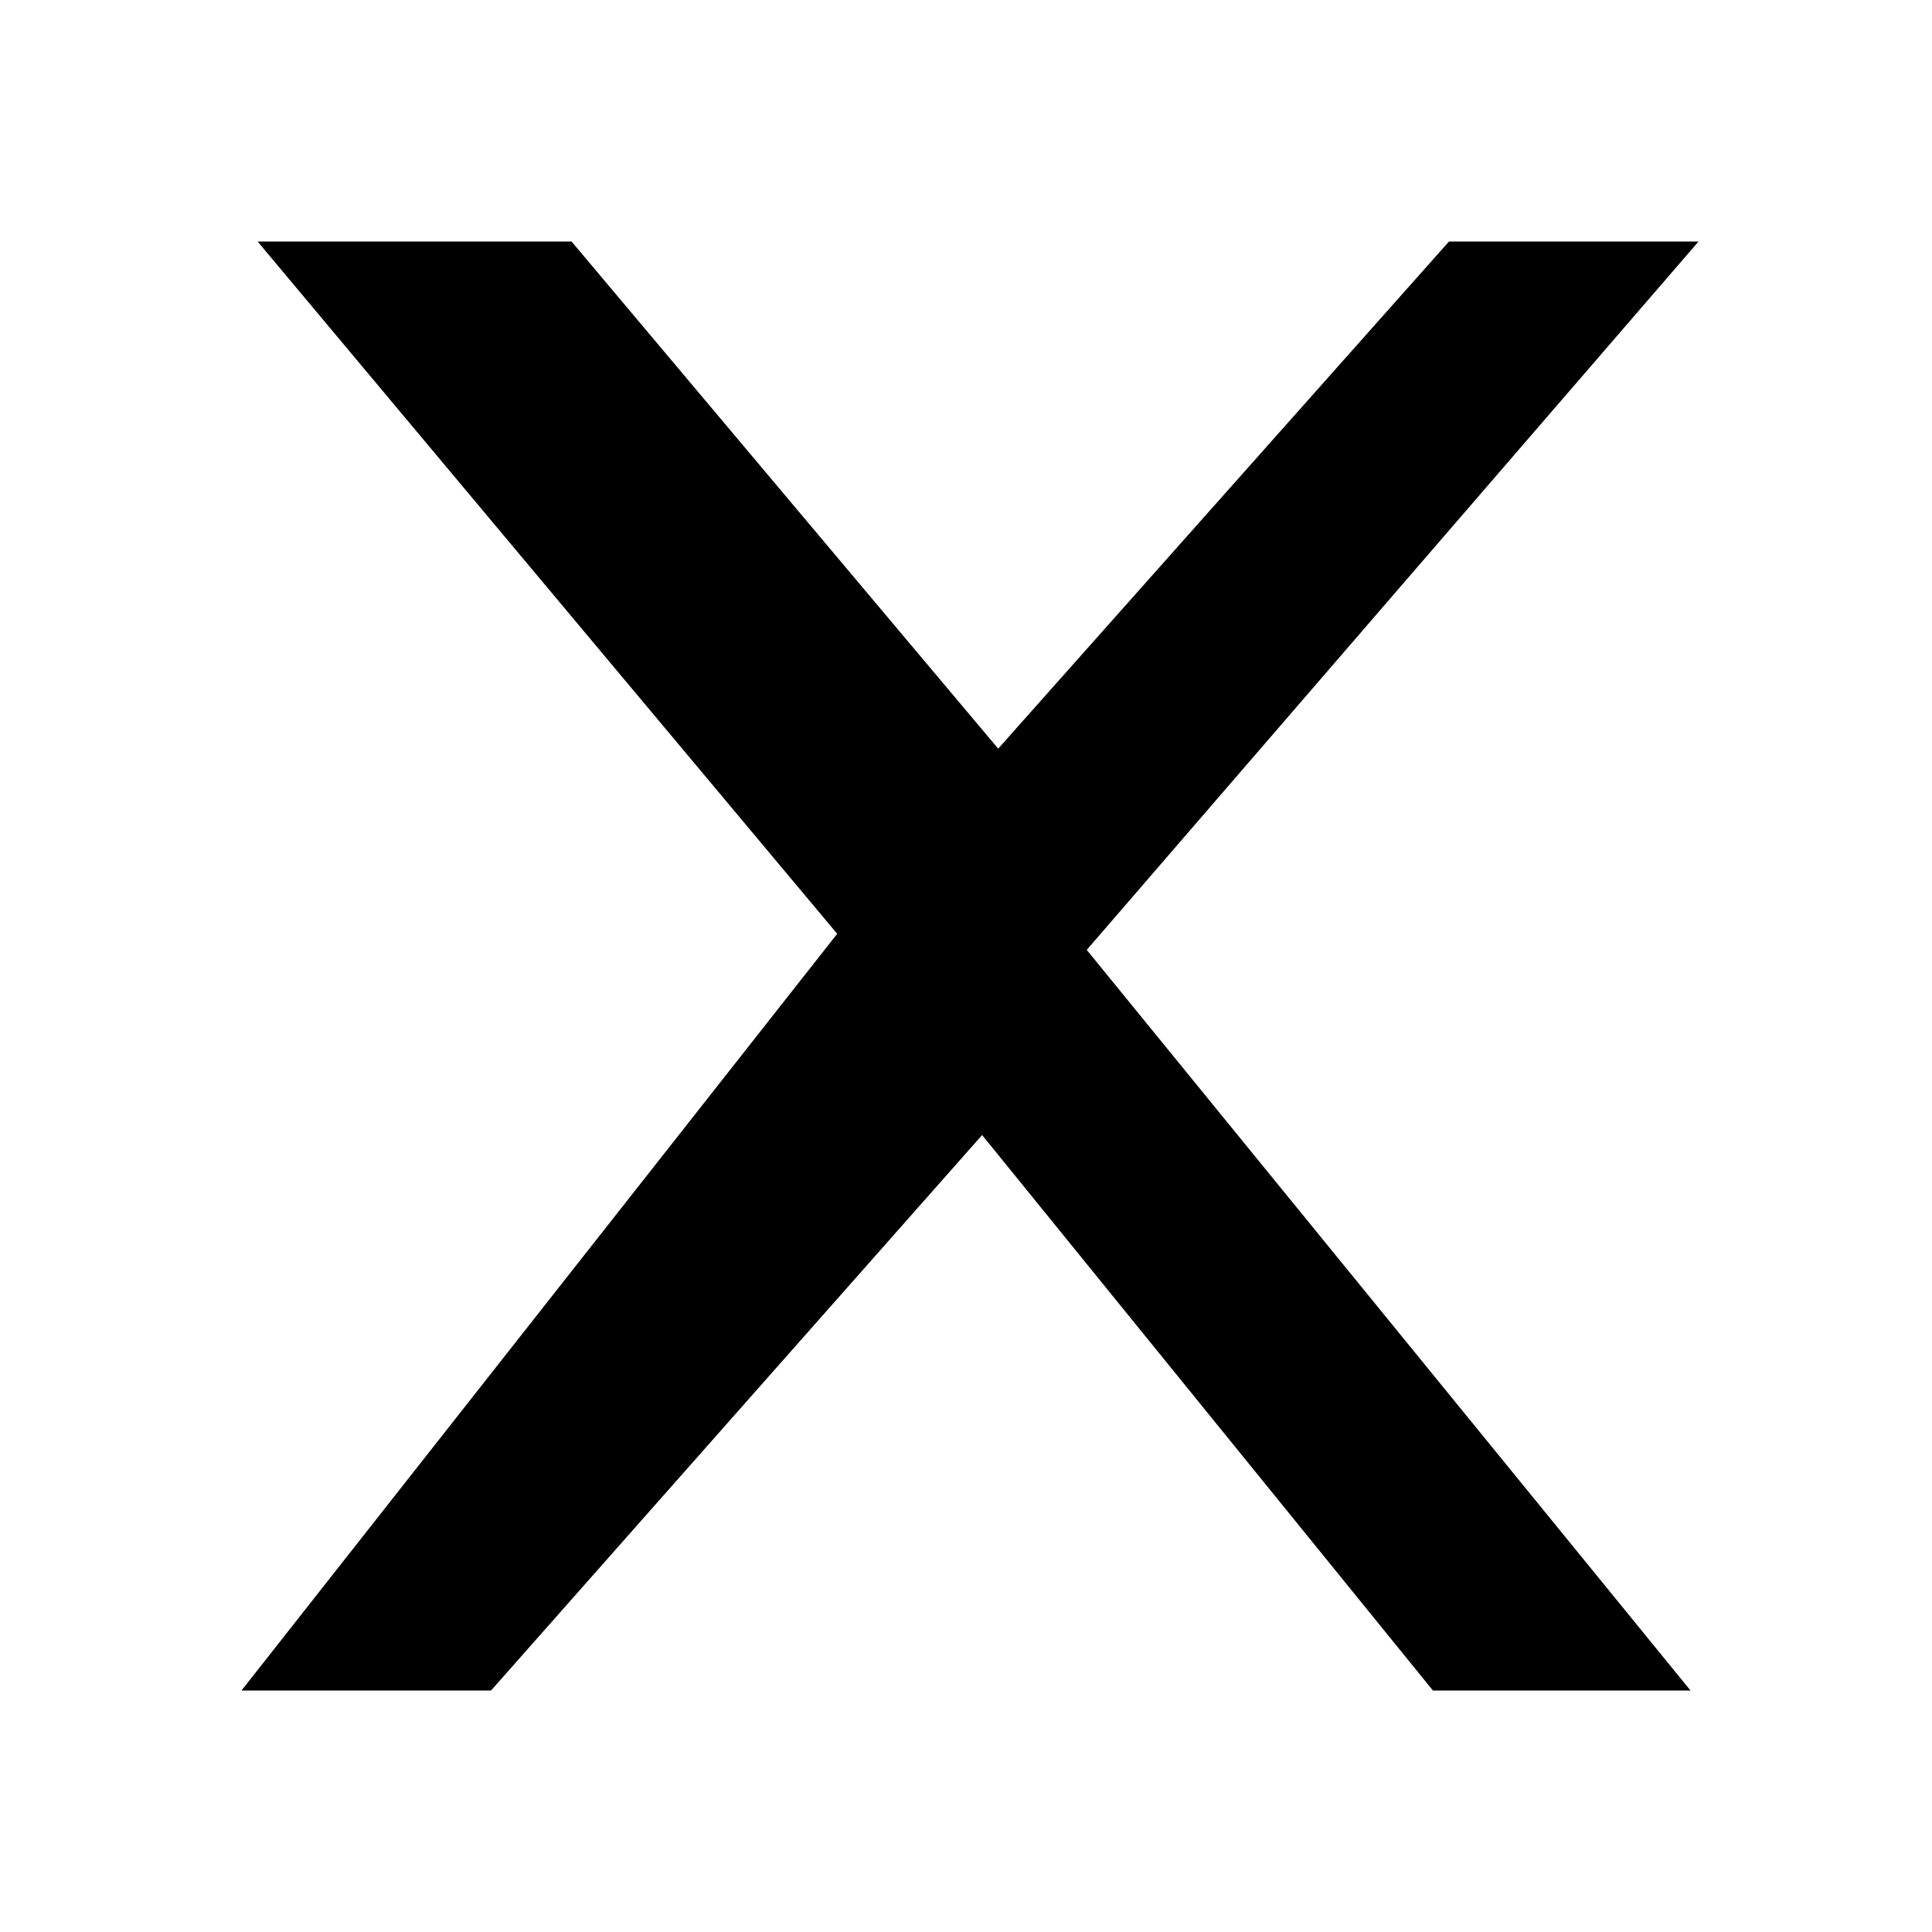
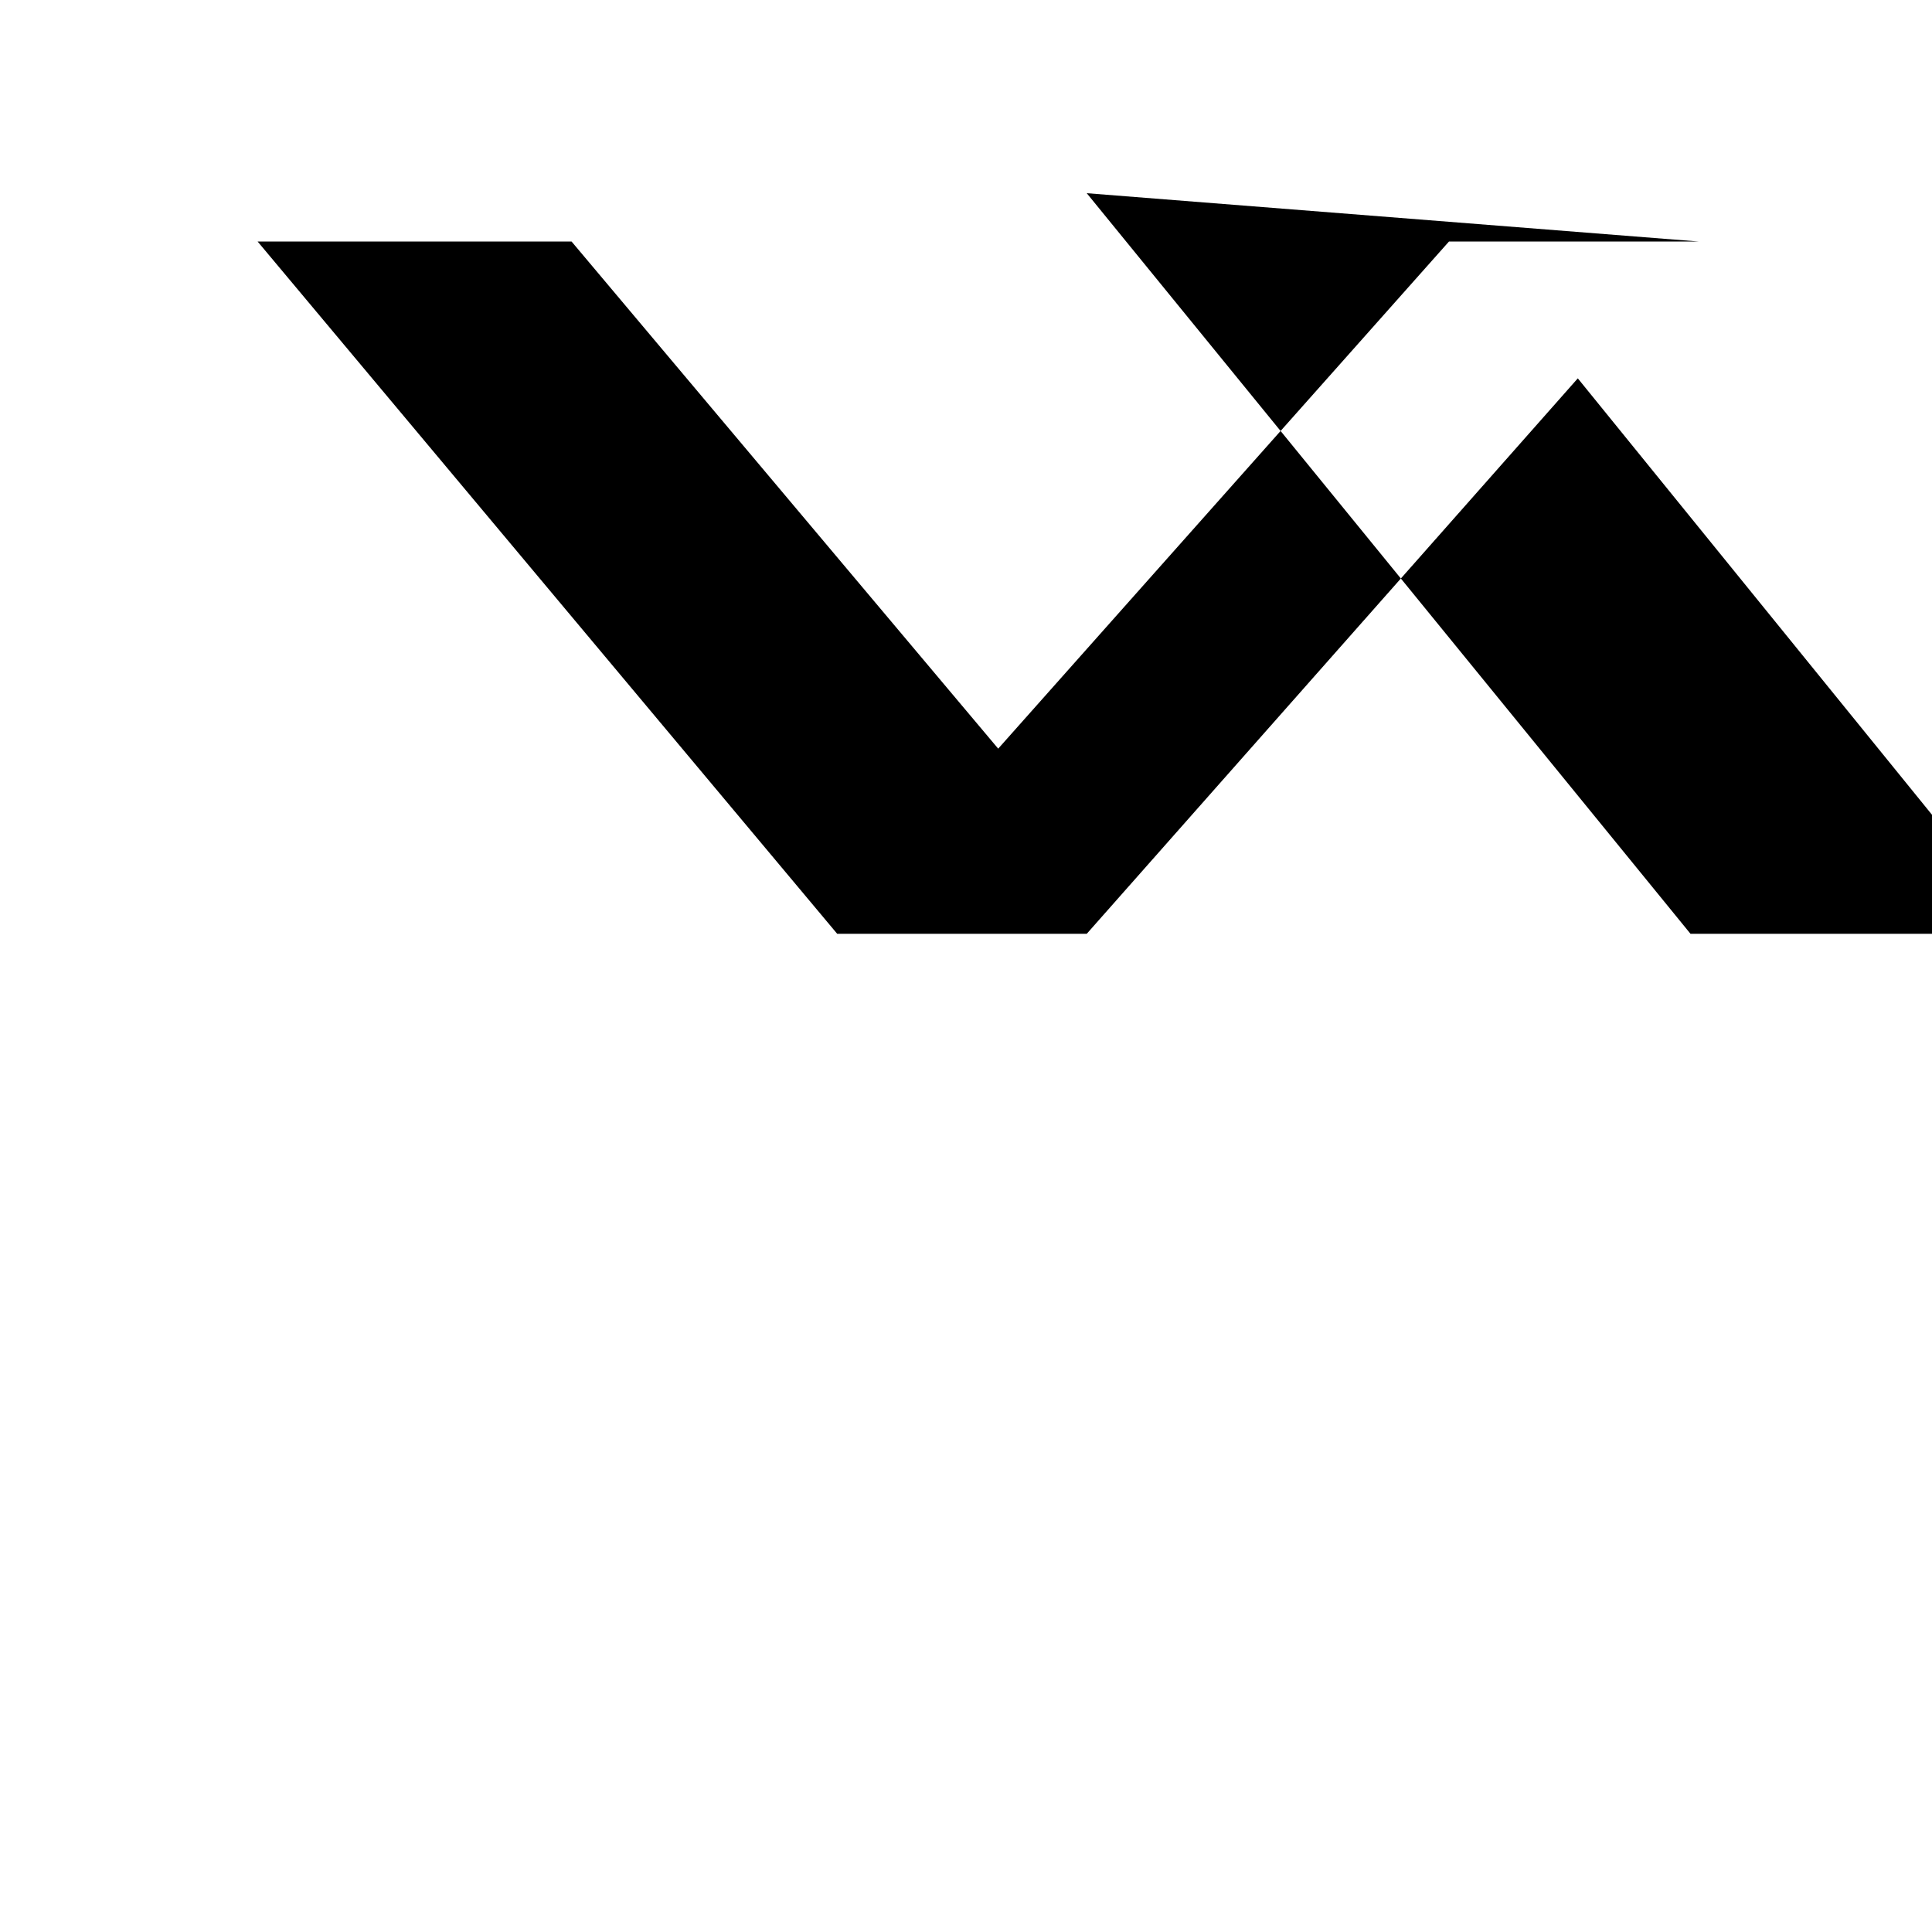
<svg xmlns="http://www.w3.org/2000/svg" width="24" height="24" viewBox="0 0 24 24" fill="none">
-   <path fill="#000" d="M3.2 3l7.2 8.6L3 21h3.1l6.1-6.9 5.6 6.9H21l-7.5-9.2L21.1 3h-3.1l-5.6 6.3L7.1 3H3.2z" />
+   <path fill="#000" d="M3.2 3l7.2 8.6h3.1l6.1-6.9 5.6 6.9H21l-7.5-9.2L21.1 3h-3.1l-5.6 6.3L7.1 3H3.2z" />
</svg>